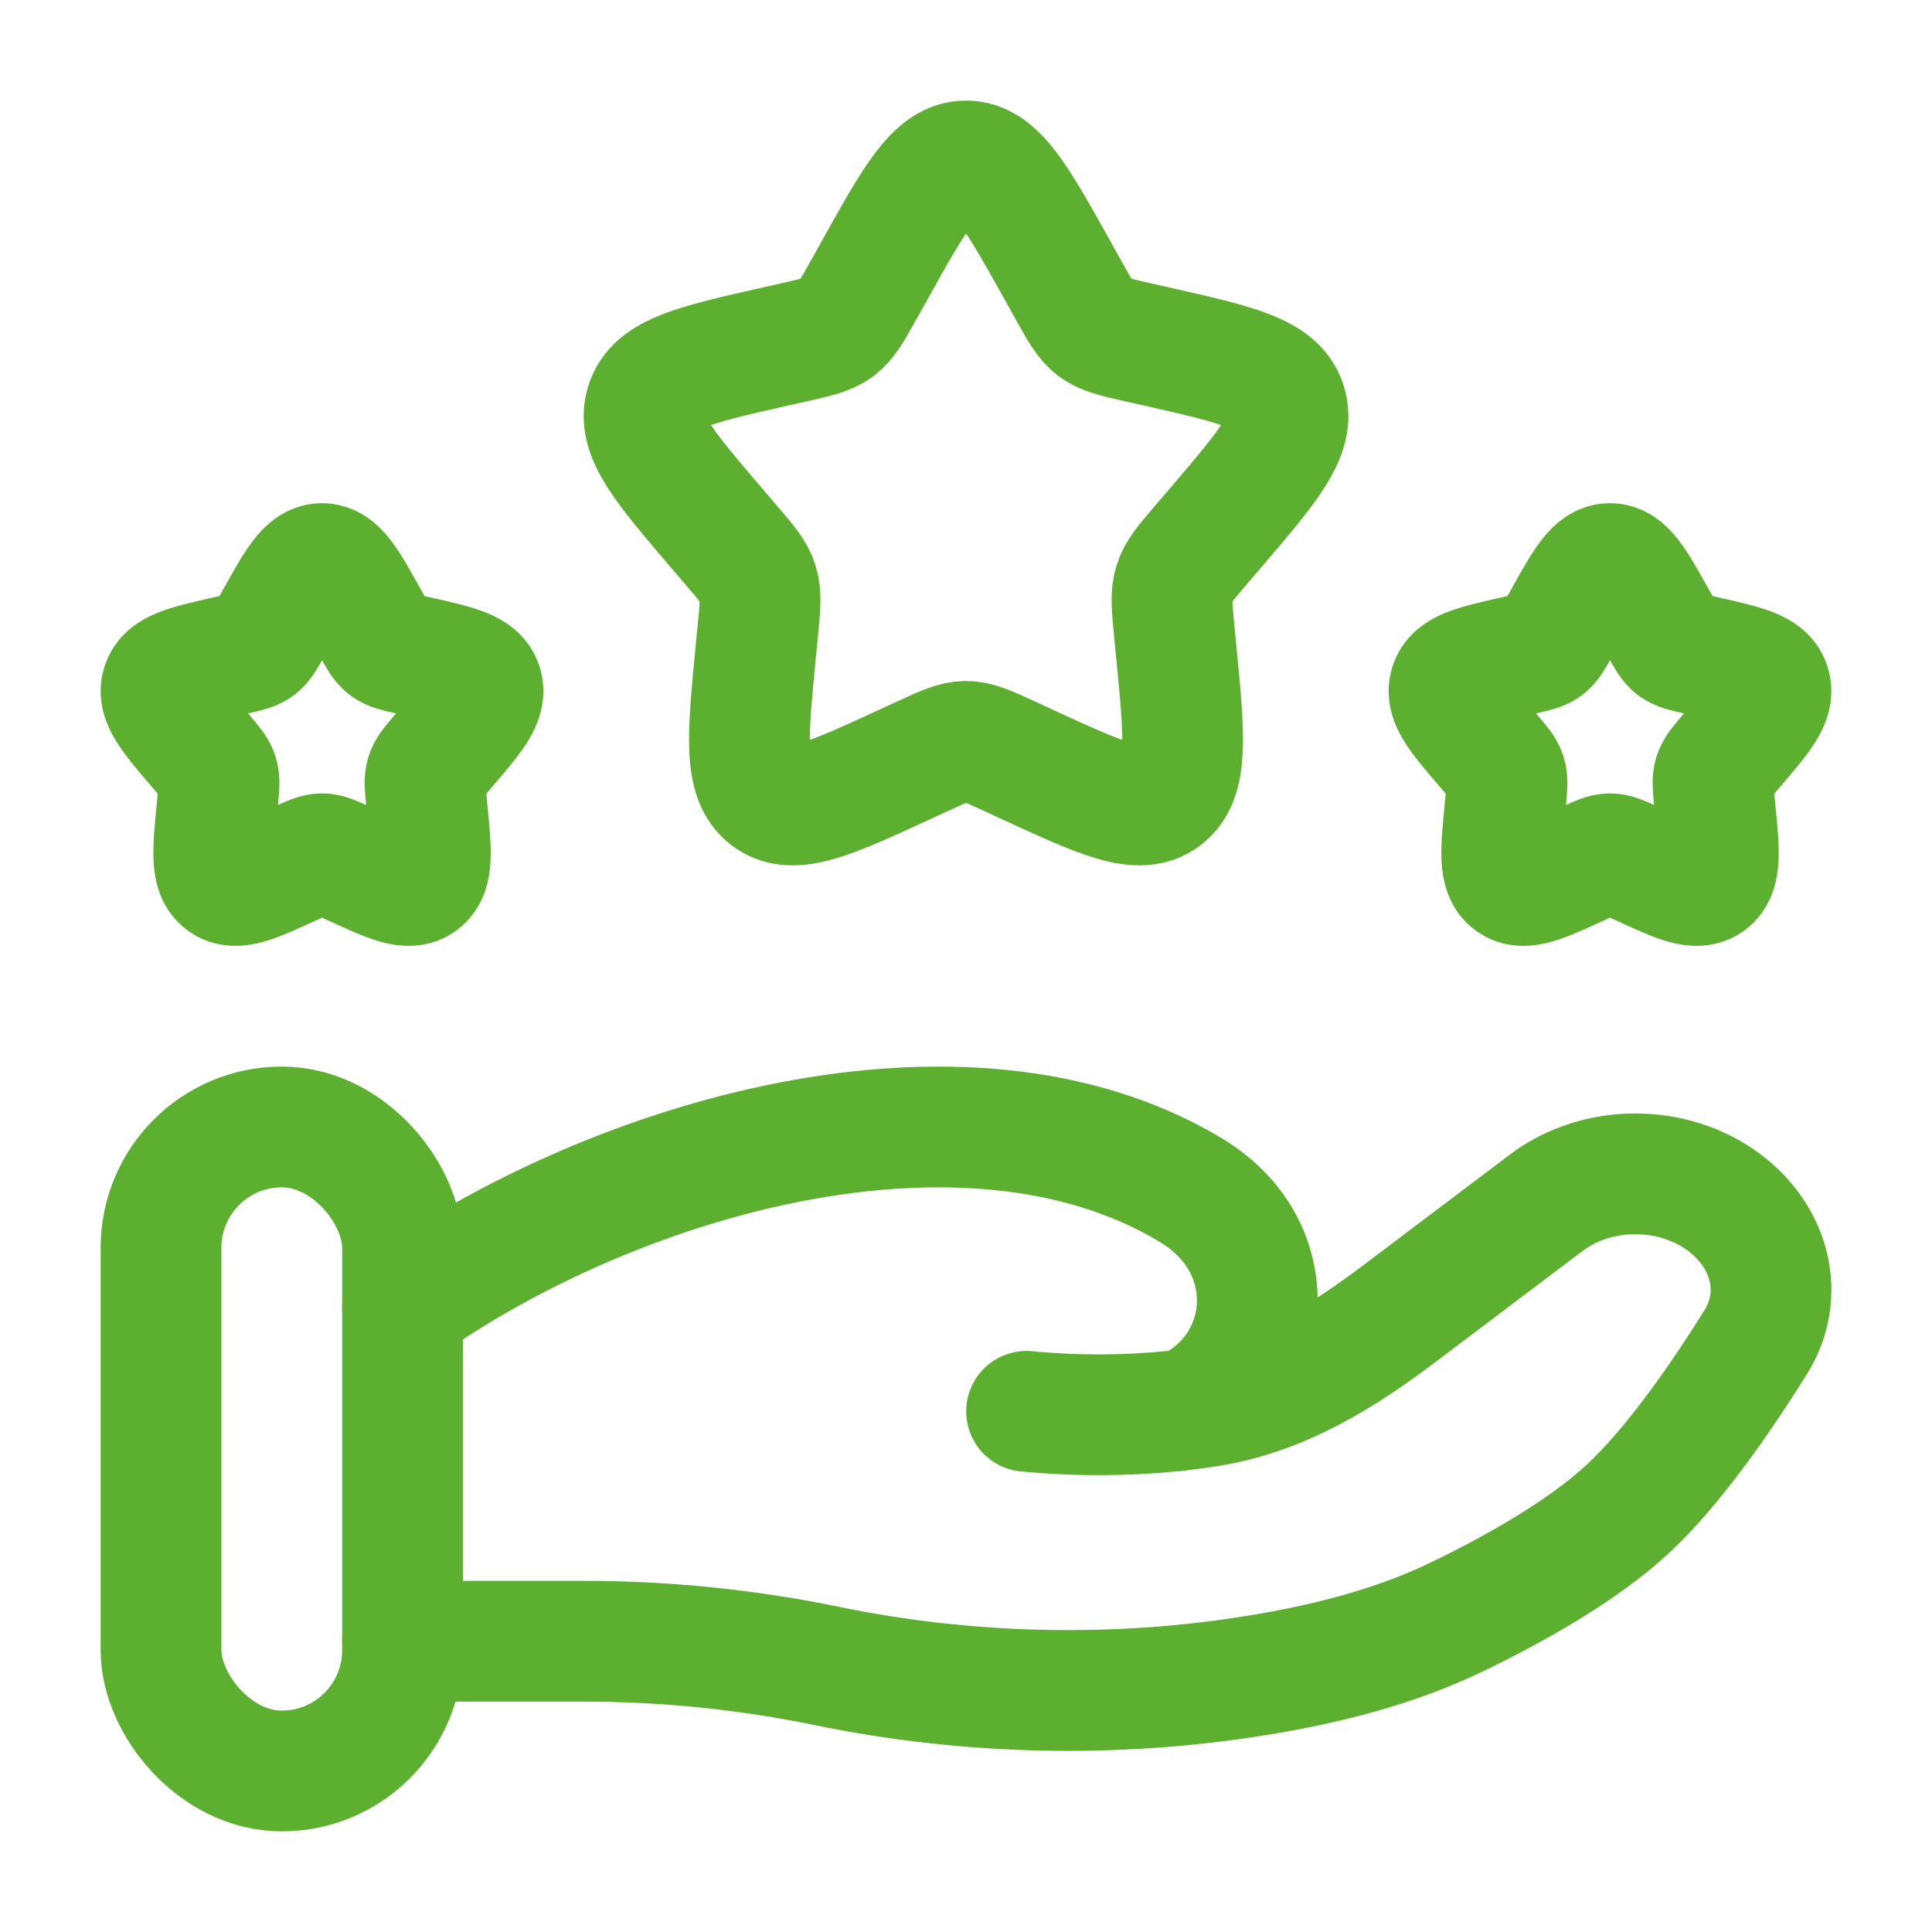
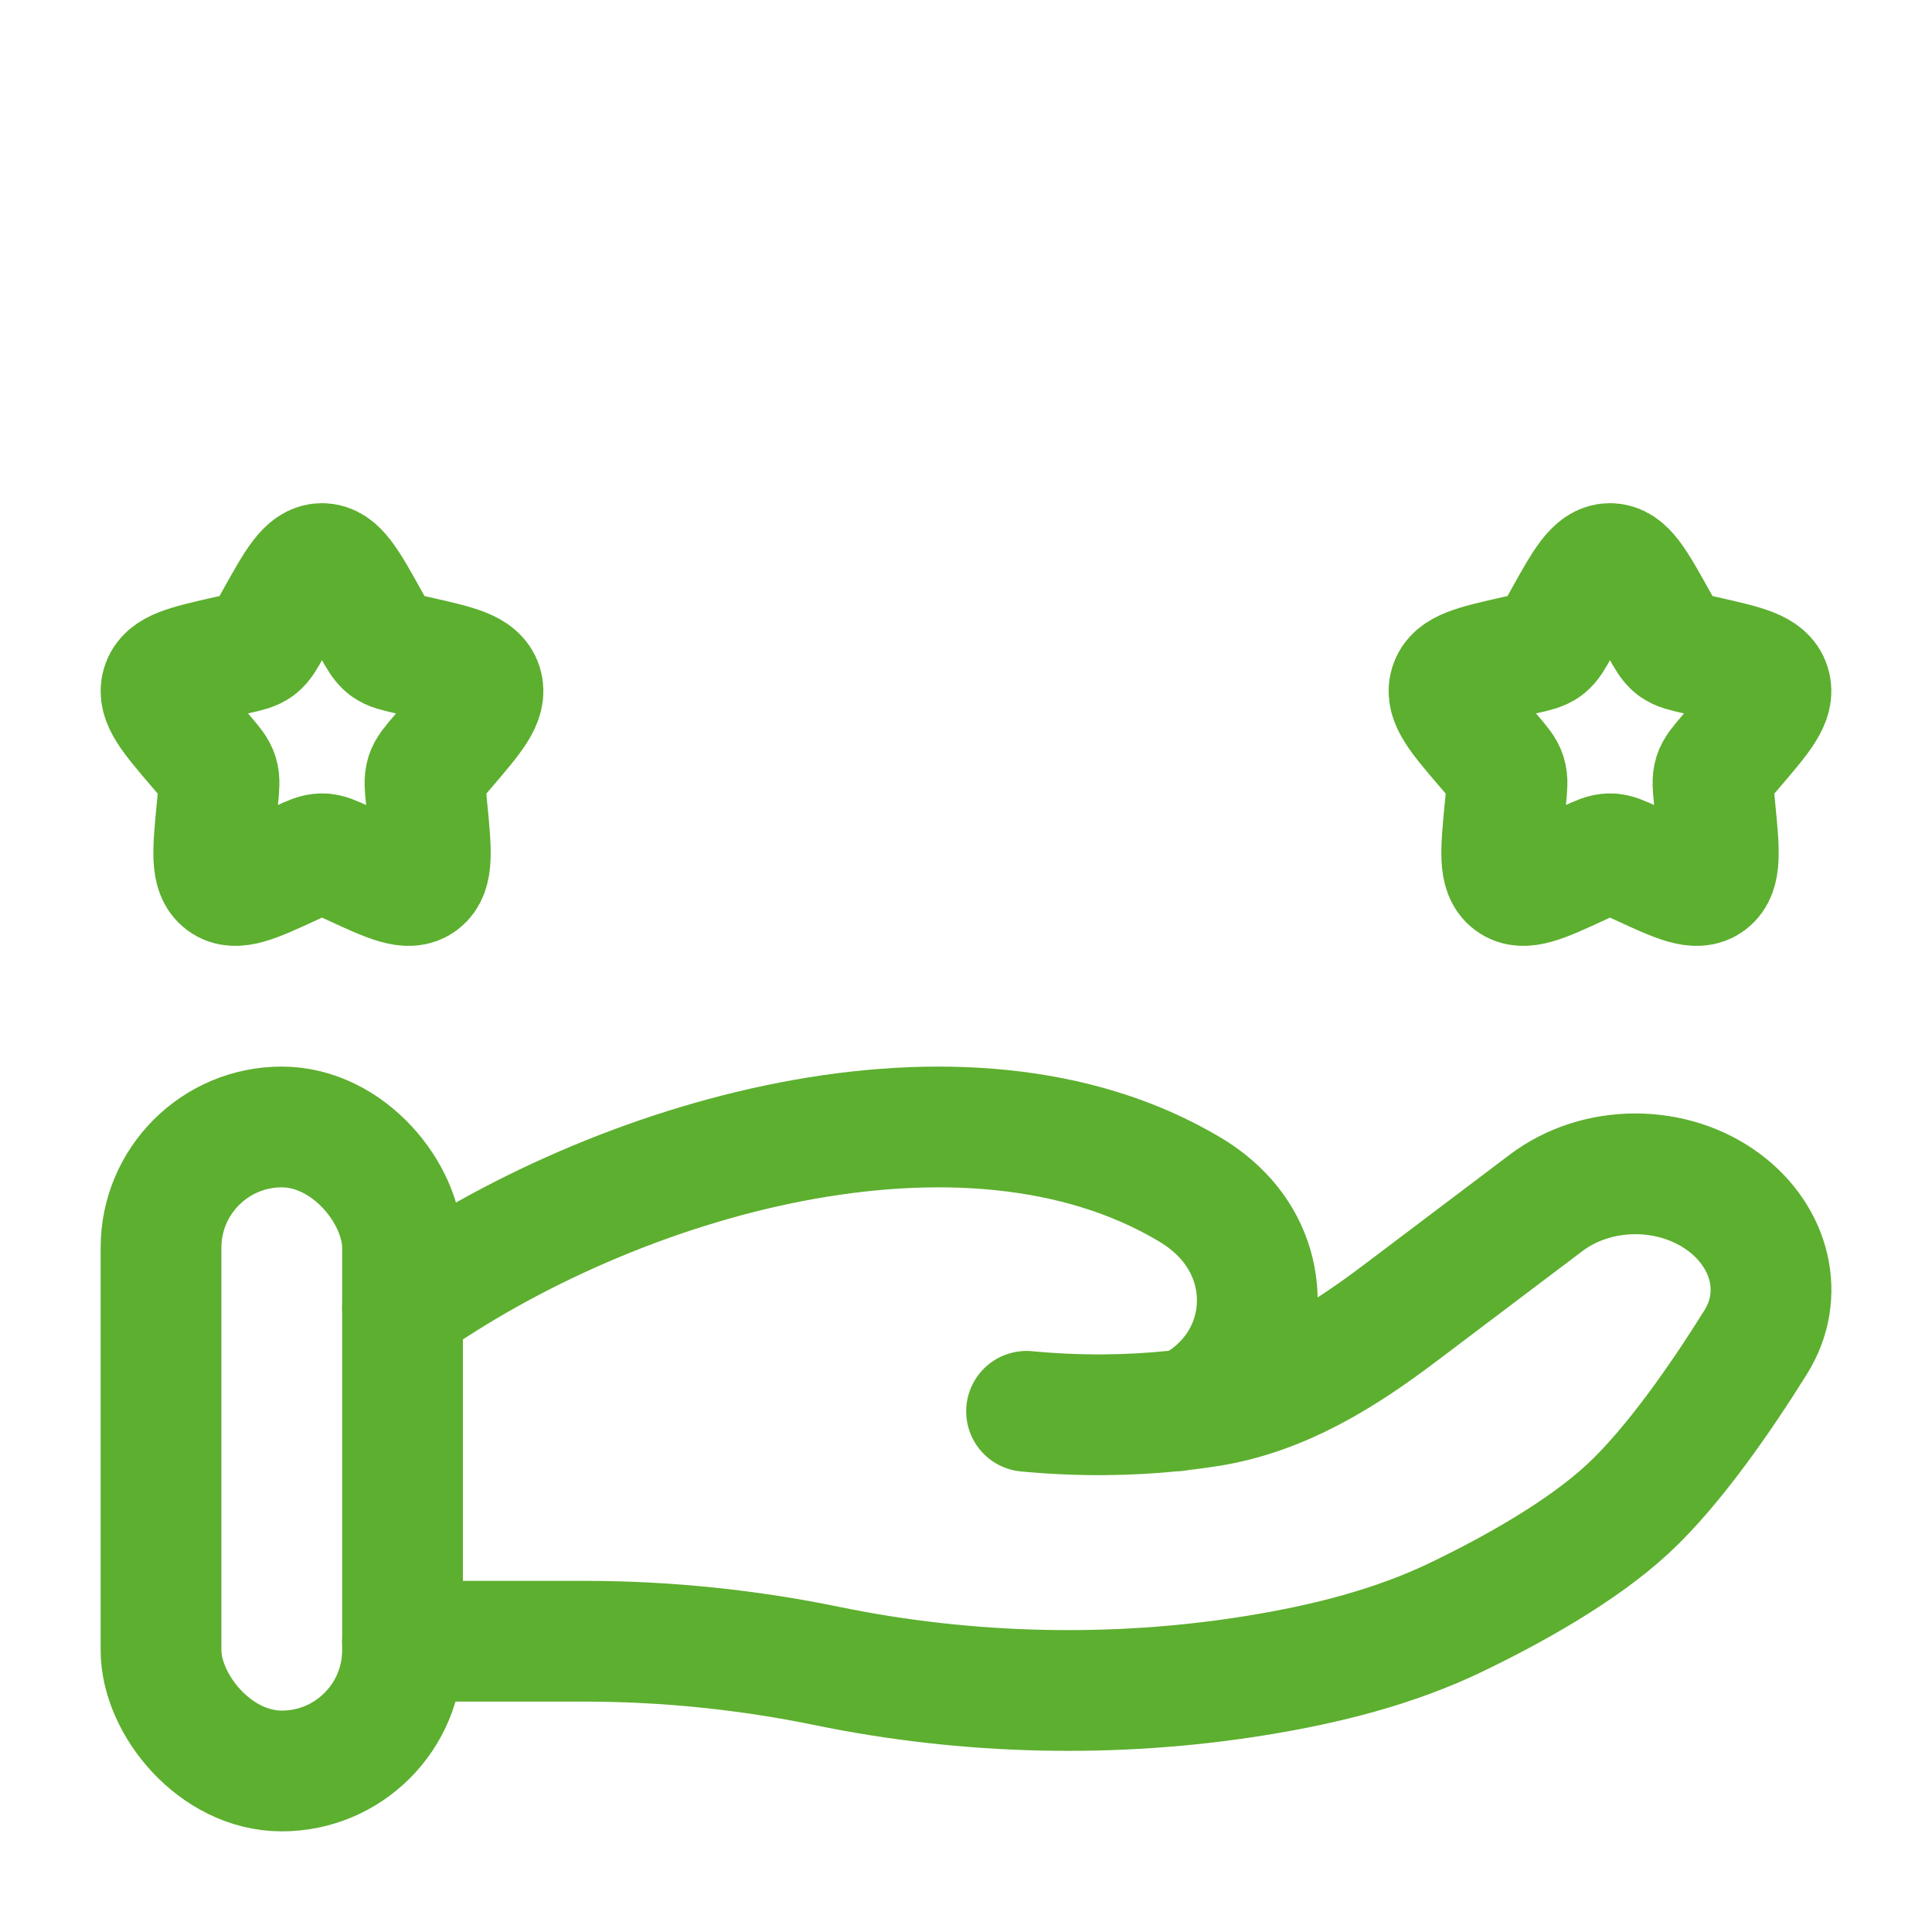
<svg xmlns="http://www.w3.org/2000/svg" width="32" height="32" viewBox="0 0 32 32" fill="none">
-   <path d="M14.482 4.484C15.158 3.272 15.495 2.666 16 2.666C16.505 2.666 16.843 3.272 17.519 4.484L17.693 4.797C17.885 5.142 17.981 5.314 18.131 5.428C18.281 5.541 18.467 5.583 18.84 5.668L19.179 5.744C20.491 6.041 21.147 6.19 21.303 6.691C21.459 7.193 21.012 7.716 20.118 8.762L19.886 9.033C19.632 9.33 19.505 9.478 19.448 9.662C19.391 9.846 19.41 10.044 19.448 10.441L19.483 10.802C19.619 12.197 19.686 12.895 19.278 13.205C18.869 13.515 18.255 13.232 17.027 12.667L16.709 12.52C16.36 12.36 16.185 12.279 16 12.279C15.815 12.279 15.641 12.36 15.292 12.52L14.974 12.667C13.746 13.232 13.132 13.515 12.723 13.205C12.315 12.895 12.382 12.197 12.517 10.802L12.552 10.441C12.591 10.044 12.61 9.846 12.553 9.662C12.496 9.478 12.369 9.33 12.114 9.033L11.883 8.762C10.989 7.716 10.542 7.193 10.698 6.691C10.854 6.19 11.51 6.041 12.821 5.744L13.161 5.668C13.534 5.583 13.72 5.541 13.87 5.428C14.019 5.314 14.115 5.142 14.307 4.797L14.482 4.484Z" stroke="#5DAF2F" stroke-width="2" />
  <path d="M25.907 10.243C26.245 9.637 26.414 9.334 26.667 9.334C26.919 9.334 27.088 9.637 27.426 10.243L27.513 10.4C27.609 10.572 27.657 10.658 27.732 10.715C27.807 10.771 27.9 10.793 28.086 10.835L28.256 10.873C28.912 11.022 29.24 11.096 29.318 11.347C29.396 11.598 29.172 11.859 28.725 12.382L28.61 12.517C28.483 12.666 28.419 12.74 28.39 12.832C28.362 12.924 28.372 13.023 28.391 13.221L28.408 13.402C28.476 14.1 28.51 14.448 28.305 14.603C28.101 14.758 27.794 14.617 27.18 14.334L27.021 14.261C26.846 14.181 26.759 14.141 26.667 14.141C26.574 14.141 26.487 14.181 26.312 14.261L26.154 14.334C25.539 14.617 25.232 14.758 25.028 14.603C24.824 14.448 24.858 14.1 24.925 13.402L24.943 13.221C24.962 13.023 24.971 12.924 24.943 12.832C24.914 12.74 24.851 12.666 24.724 12.517L24.608 12.382C24.161 11.859 23.937 11.598 24.015 11.347C24.093 11.096 24.421 11.022 25.077 10.873L25.247 10.835C25.433 10.793 25.526 10.771 25.601 10.715C25.676 10.658 25.724 10.572 25.82 10.4L25.907 10.243Z" stroke="#5DAF2F" stroke-width="2" />
  <path d="M4.574 10.243C4.912 9.637 5.081 9.334 5.334 9.334C5.586 9.334 5.755 9.637 6.093 10.243L6.18 10.4C6.276 10.572 6.324 10.658 6.399 10.715C6.474 10.771 6.567 10.793 6.753 10.835L6.923 10.873C7.579 11.022 7.907 11.096 7.985 11.347C8.063 11.598 7.839 11.859 7.392 12.382L7.277 12.517C7.15 12.666 7.086 12.74 7.057 12.832C7.029 12.924 7.038 13.023 7.058 13.221L7.075 13.402C7.143 14.1 7.177 14.448 6.972 14.603C6.768 14.758 6.461 14.617 5.847 14.334L5.688 14.261C5.513 14.181 5.426 14.141 5.334 14.141C5.241 14.141 5.154 14.181 4.979 14.261L4.821 14.334C4.206 14.617 3.899 14.758 3.695 14.603C3.491 14.448 3.525 14.1 3.592 13.402L3.61 13.221C3.629 13.023 3.638 12.924 3.61 12.832C3.581 12.74 3.518 12.666 3.391 12.517L3.275 12.382C2.828 11.859 2.604 11.598 2.682 11.347C2.76 11.096 3.088 11.022 3.744 10.873L3.914 10.835C4.1 10.793 4.193 10.771 4.268 10.715C4.343 10.658 4.391 10.572 4.487 10.4L4.574 10.243Z" stroke="#5DAF2F" stroke-width="2" />
  <path d="M6.667 27.184H9.68C11.028 27.184 12.39 27.324 13.702 27.595C16.022 28.073 18.465 28.131 20.81 27.751C21.965 27.564 23.102 27.278 24.13 26.781C25.059 26.333 26.196 25.701 26.96 24.994C27.723 24.287 28.518 23.131 29.082 22.227C29.565 21.452 29.331 20.501 28.566 19.923C27.717 19.282 26.456 19.282 25.607 19.924L23.197 21.744C22.263 22.449 21.243 23.099 20.028 23.293C19.882 23.316 19.729 23.337 19.569 23.356M19.569 23.356C19.521 23.361 19.472 23.366 19.423 23.372M19.569 23.356C19.763 23.314 19.956 23.194 20.137 23.036C20.995 22.288 21.049 21.026 20.305 20.19C20.132 19.996 19.93 19.834 19.706 19.701C15.976 17.476 10.173 19.17 6.667 21.657M19.569 23.356C19.52 23.366 19.471 23.372 19.423 23.372M19.423 23.372C18.725 23.443 17.909 23.462 17.003 23.376" stroke="#5DAF2F" stroke-width="2" stroke-linecap="round" />
  <rect x="2.667" y="18.666" width="4" height="10.667" rx="2" stroke="#5DAF2F" stroke-width="2" />
</svg>